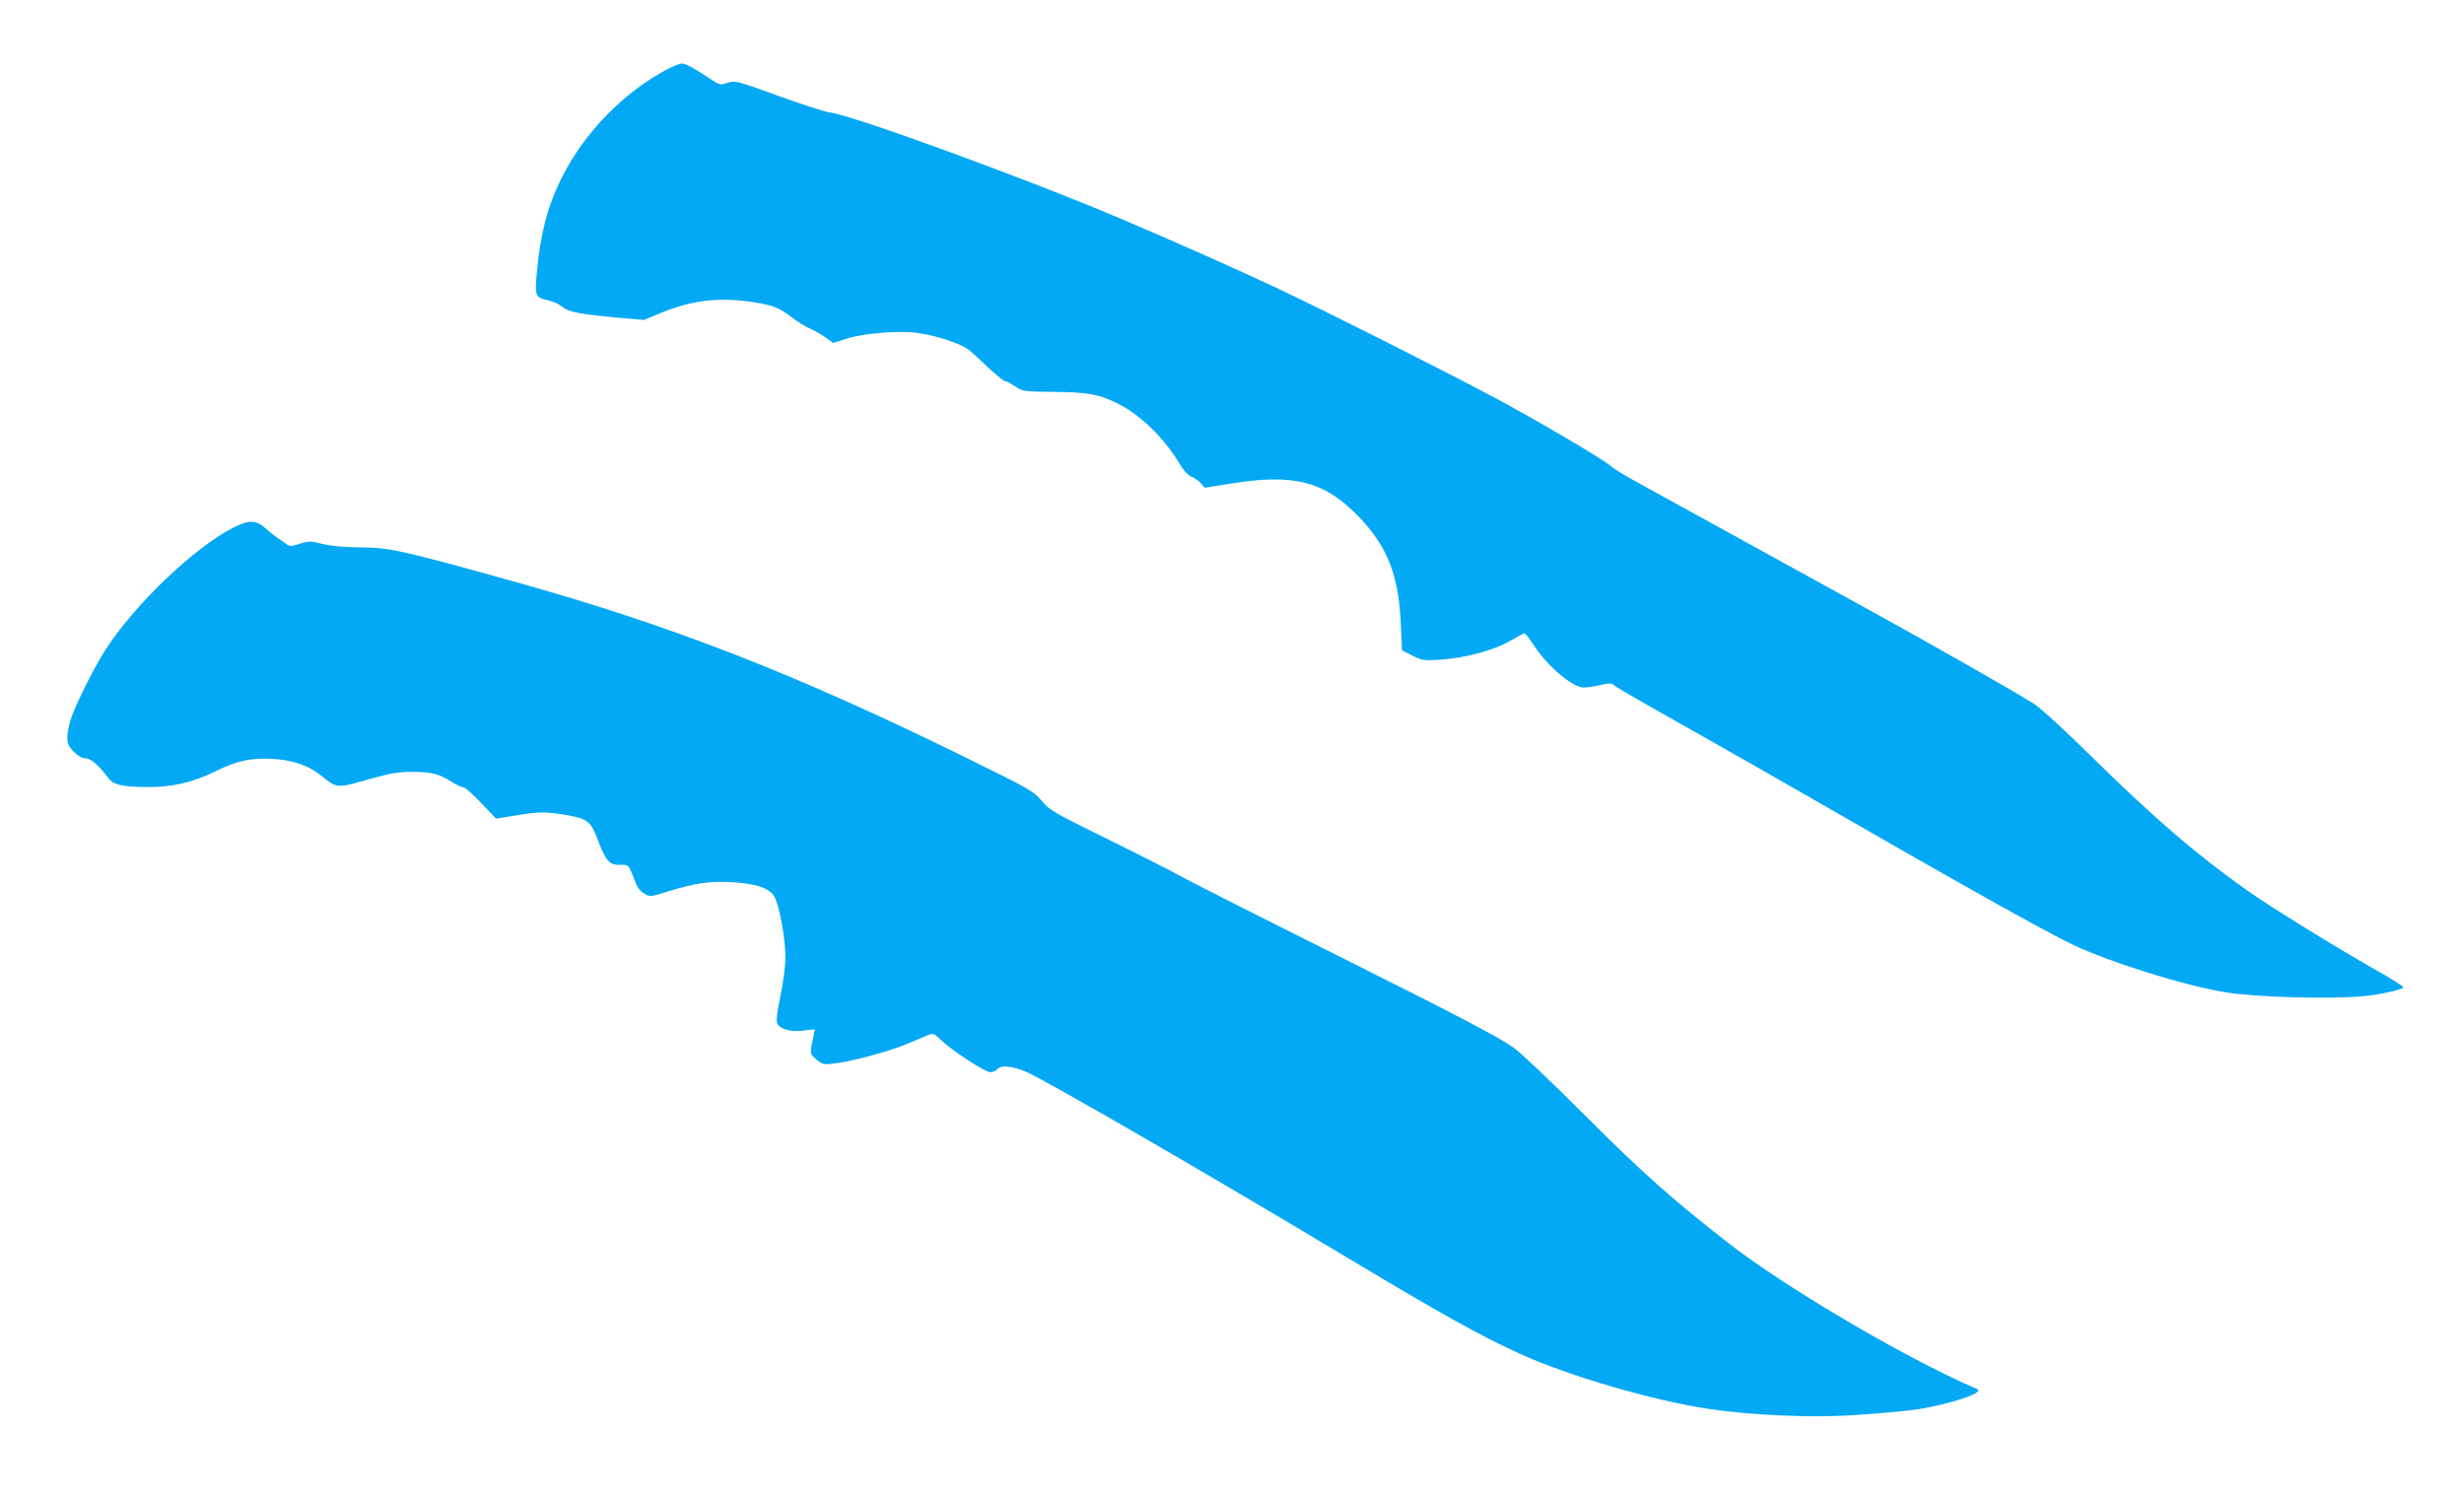
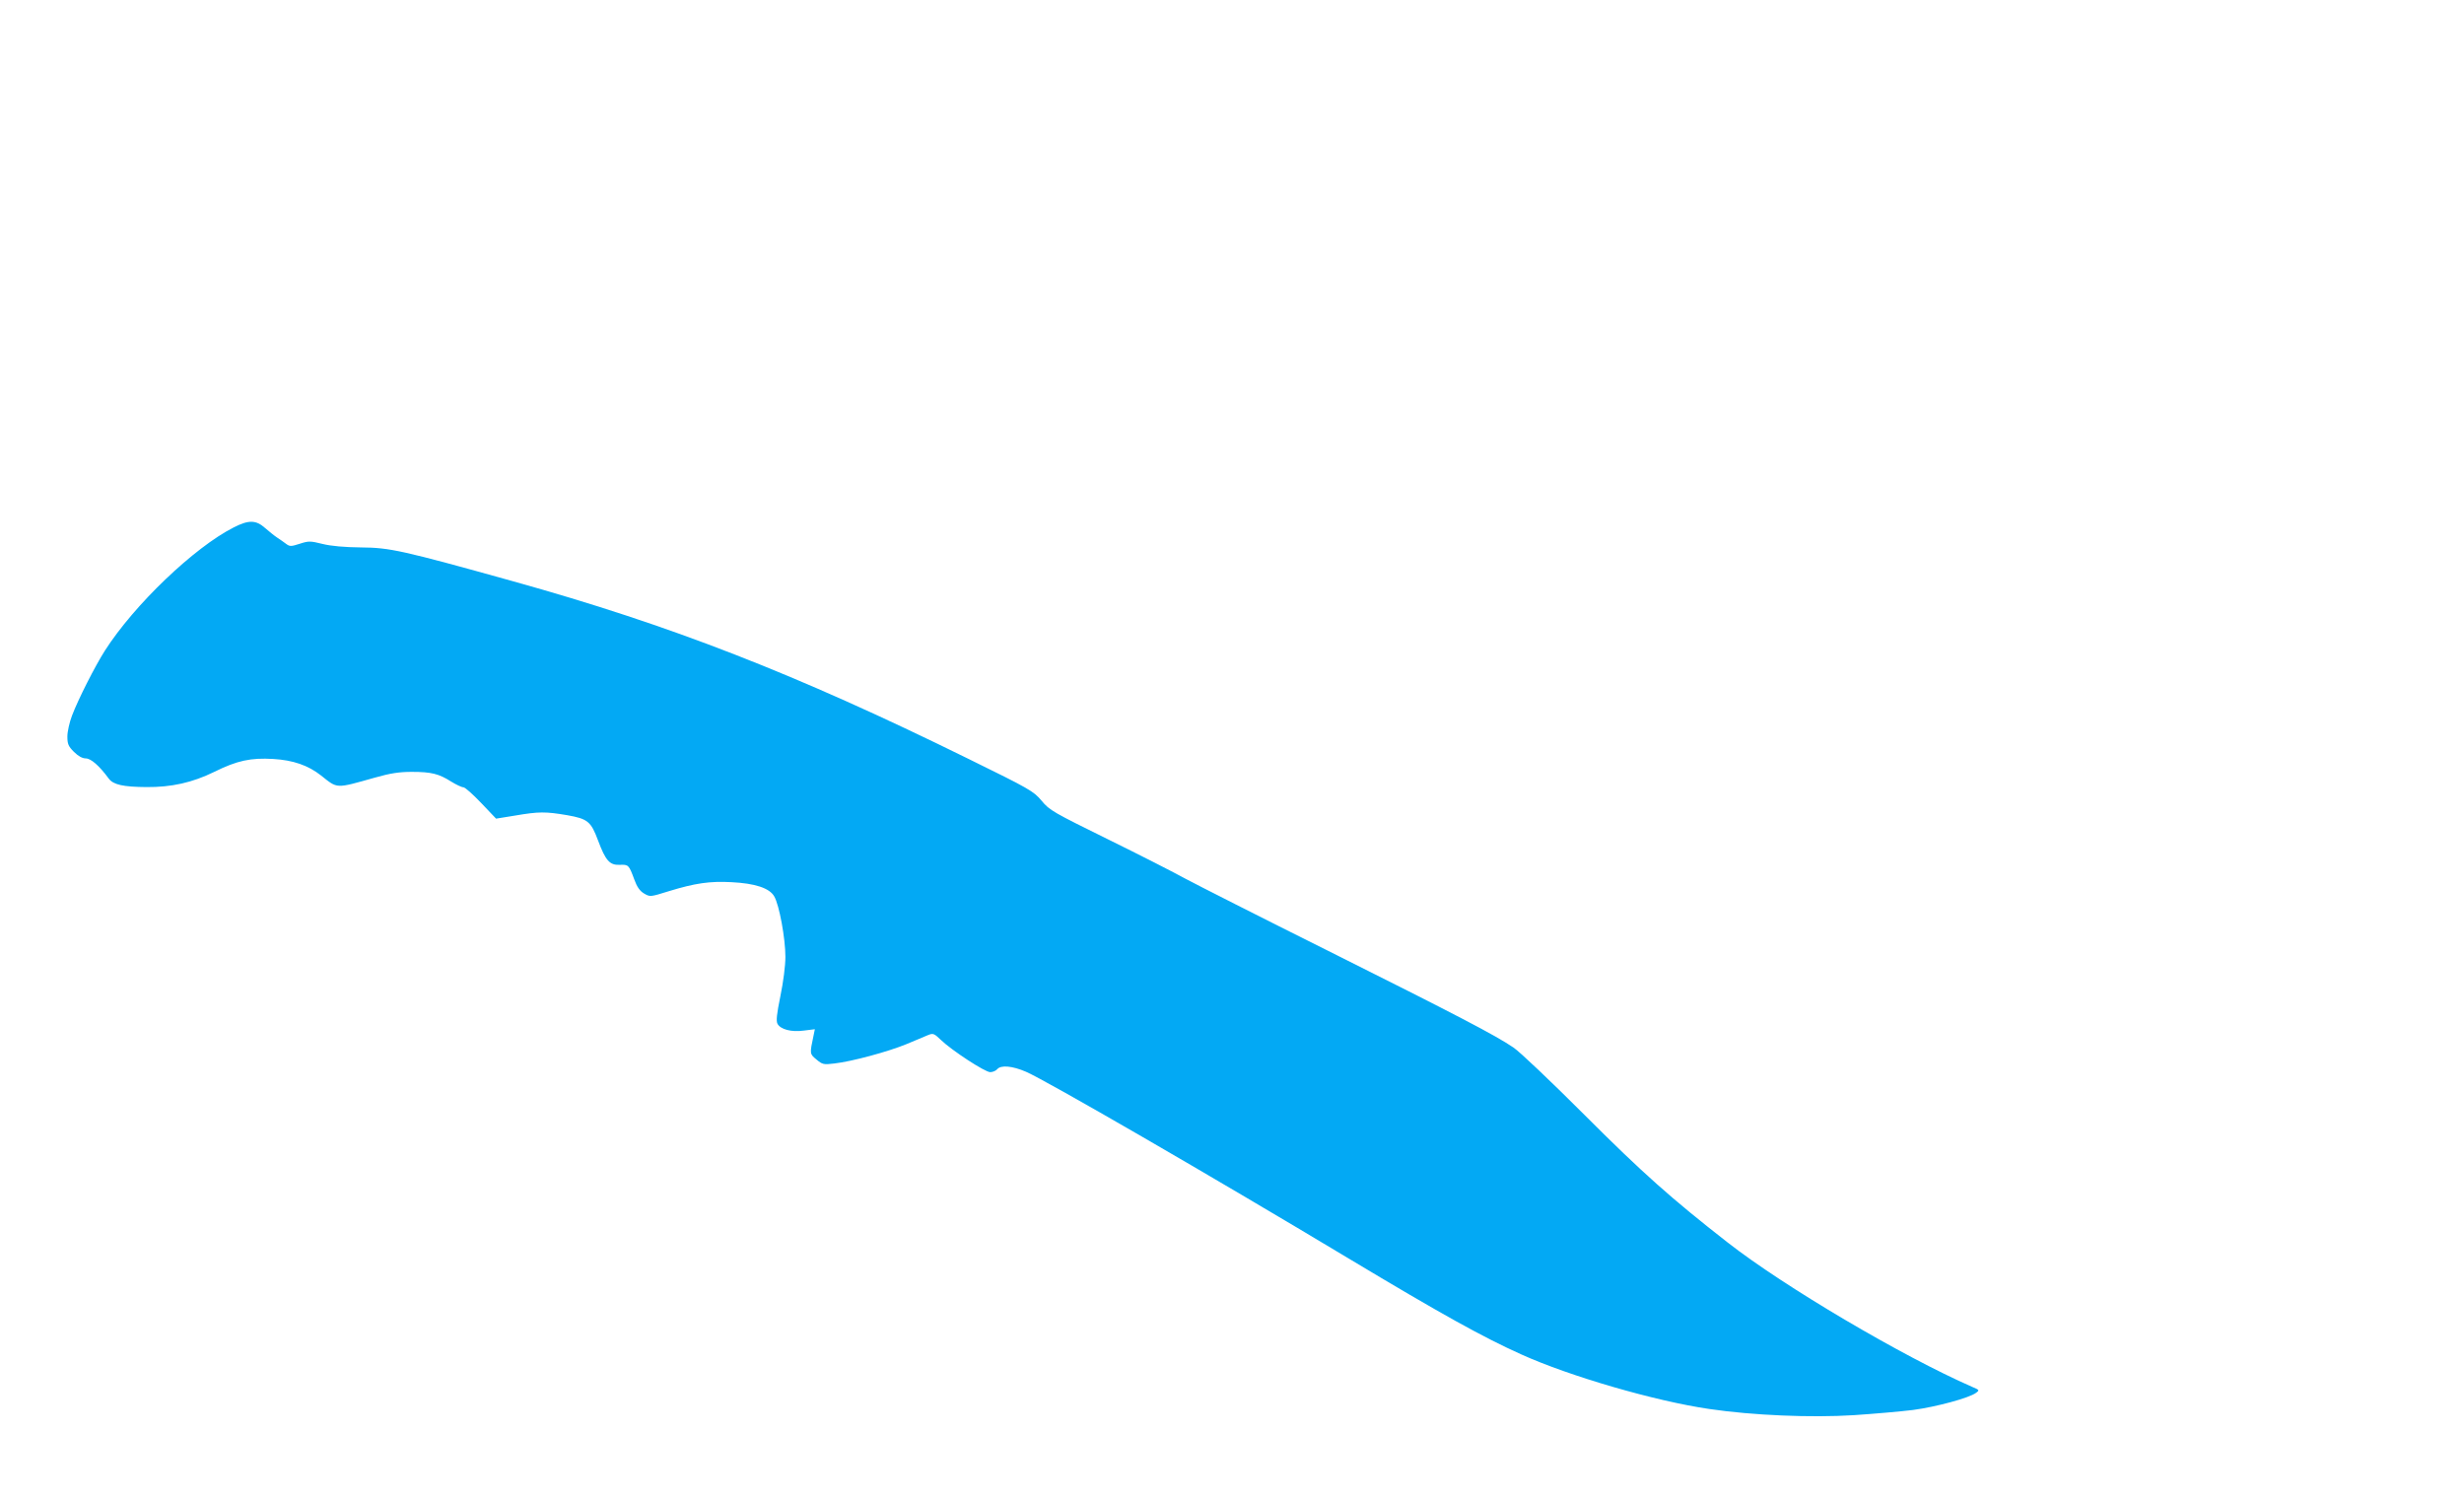
<svg xmlns="http://www.w3.org/2000/svg" version="1.0" width="1280pt" height="779pt" viewBox="0 0 1280 779" preserveAspectRatio="xMidYMid meet">
  <g transform="translate(0,779) scale(0.1,-0.1)" fill="#03a9f4" stroke="none">
-     <path d="M3464 7429 c-226 -120 -429 -329 -544 -559 -75 -148 -113 -295 -131 -494 -11 -126 -9 -131 61 -147 24 -5 56 -20 71 -33 32 -27 95 -39 294 -57 l130 -11 85 35 c166 68 306 85 485 57 98 -15 134 -29 200 -80 28 -22 69 -47 91 -56 21 -9 58 -30 81 -46 l41 -30 65 21 c88 30 278 45 377 31 100 -15 223 -56 263 -88 18 -14 64 -56 103 -94 40 -37 78 -68 85 -68 7 0 30 -12 52 -27 38 -26 42 -27 200 -29 180 -1 241 -13 342 -65 112 -58 232 -175 308 -301 25 -42 48 -67 69 -76 17 -7 39 -23 48 -35 l18 -21 138 22 c327 53 487 11 664 -174 149 -156 206 -304 217 -556 l6 -136 54 -28 c51 -25 60 -27 146 -21 125 8 276 48 361 97 38 22 72 40 76 40 4 0 26 -29 49 -64 70 -107 198 -216 257 -218 16 0 55 5 86 13 51 11 59 11 75 -3 10 -9 180 -107 378 -218 198 -112 475 -269 615 -350 770 -444 1243 -709 1390 -779 192 -91 581 -212 790 -246 164 -26 548 -37 720 -20 79 7 198 33 205 45 3 4 -59 44 -138 88 -197 111 -552 330 -672 415 -262 185 -484 376 -800 687 -140 138 -275 263 -308 283 -89 57 -588 341 -837 477 -124 68 -434 239 -690 380 -256 141 -505 278 -554 305 -49 27 -103 60 -120 75 -44 38 -386 239 -611 359 -249 133 -891 456 -1125 566 -211 99 -522 237 -815 362 -479 203 -1389 536 -1505 549 -25 3 -145 42 -267 86 -217 79 -224 81 -263 68 -37 -12 -42 -11 -77 12 -94 62 -141 88 -160 88 -11 0 -47 -14 -79 -31z" />
    <path d="M1214 5050 c-205 -104 -516 -401 -669 -640 -51 -80 -139 -253 -171 -338 -13 -34 -24 -83 -24 -108 0 -39 5 -51 34 -80 22 -22 44 -34 61 -34 27 0 70 -37 120 -105 24 -32 75 -43 196 -44 129 -1 238 23 352 79 119 59 190 74 307 67 102 -6 181 -33 248 -86 87 -69 73 -69 279 -11 81 23 127 30 192 30 102 0 141 -10 204 -50 26 -16 55 -30 64 -30 9 0 50 -37 93 -82 l77 -81 99 16 c123 21 158 21 270 2 108 -19 124 -33 161 -132 39 -104 60 -128 112 -126 46 2 48 0 76 -76 14 -39 29 -60 51 -73 31 -18 32 -18 128 12 137 42 214 53 325 47 124 -6 199 -31 223 -74 26 -44 58 -218 58 -314 0 -47 -11 -131 -26 -204 -19 -93 -23 -129 -15 -144 16 -29 72 -44 137 -35 l57 7 -7 -34 c-20 -94 -20 -94 15 -123 31 -26 37 -28 93 -21 90 10 279 61 376 101 47 20 97 41 112 47 25 10 31 8 65 -25 57 -55 230 -168 257 -168 13 0 29 7 36 15 19 23 78 18 150 -13 106 -46 950 -534 1681 -973 475 -285 693 -406 891 -495 252 -114 696 -243 978 -284 224 -33 529 -46 750 -32 105 7 243 19 308 27 119 16 291 62 327 89 19 14 18 15 -20 31 -361 158 -977 521 -1270 750 -291 227 -443 362 -743 662 -172 172 -338 330 -370 351 -94 64 -294 168 -962 502 -349 174 -682 343 -740 374 -58 32 -240 125 -405 206 -282 139 -303 150 -344 200 -42 50 -61 61 -385 220 -894 440 -1542 692 -2360 920 -578 161 -641 175 -791 176 -86 1 -154 7 -199 18 -64 16 -73 16 -119 1 -44 -14 -51 -15 -70 -1 -12 9 -33 24 -47 33 -14 9 -42 32 -63 50 -47 42 -85 43 -163 3z" />
  </g>
</svg>